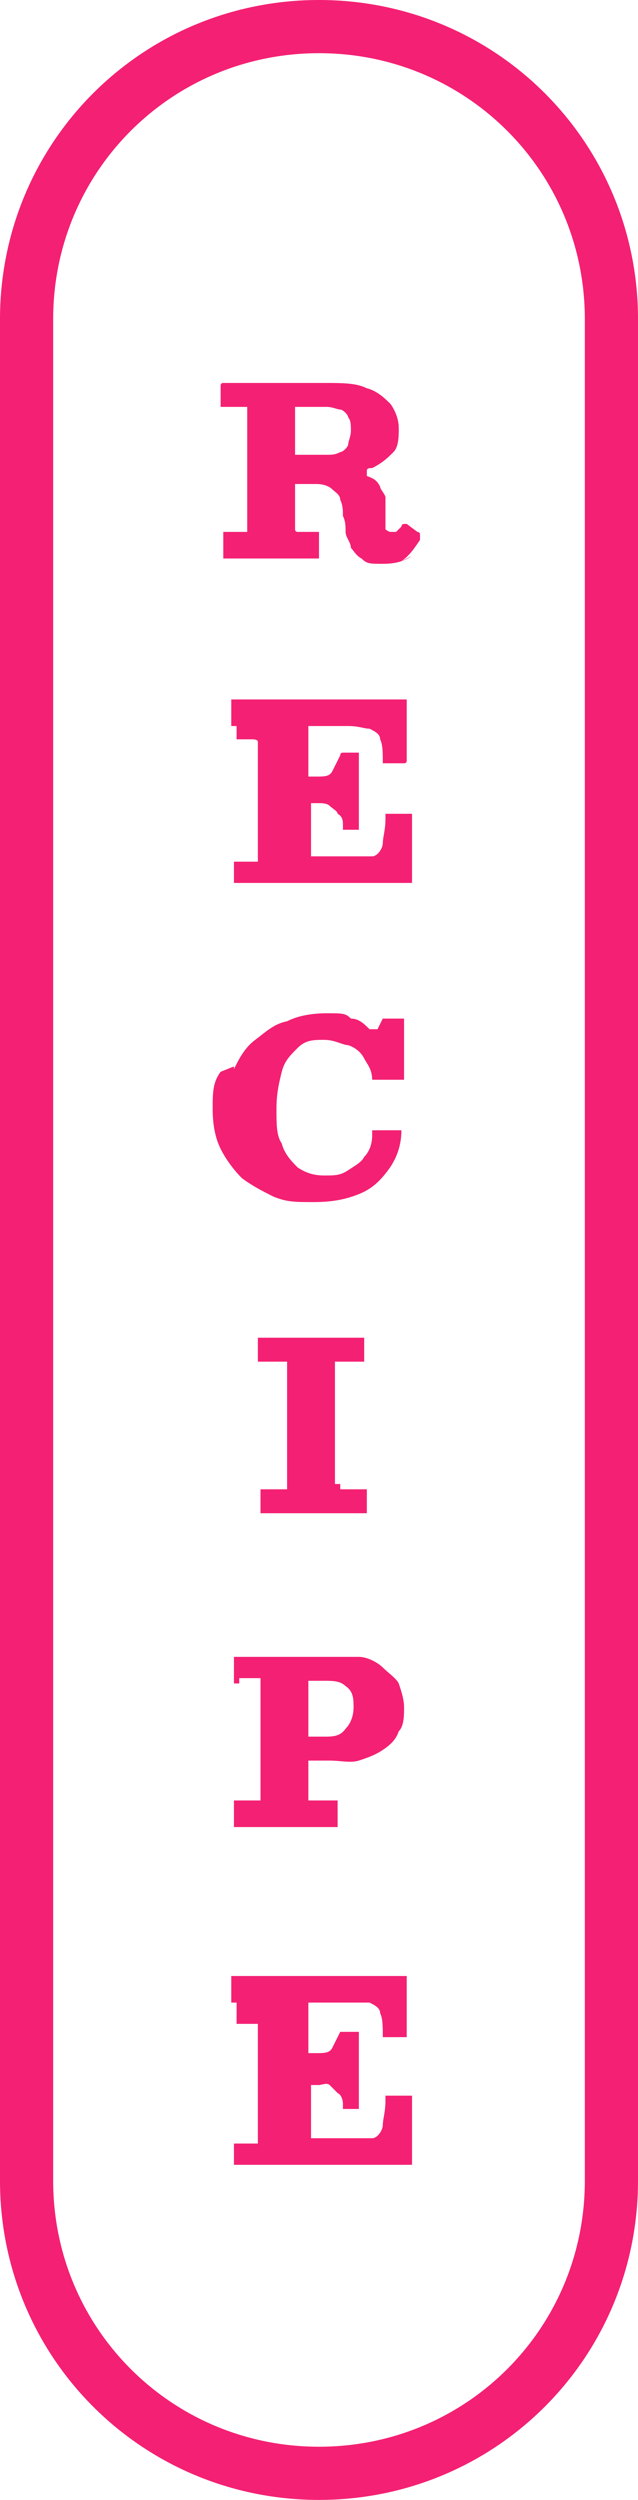
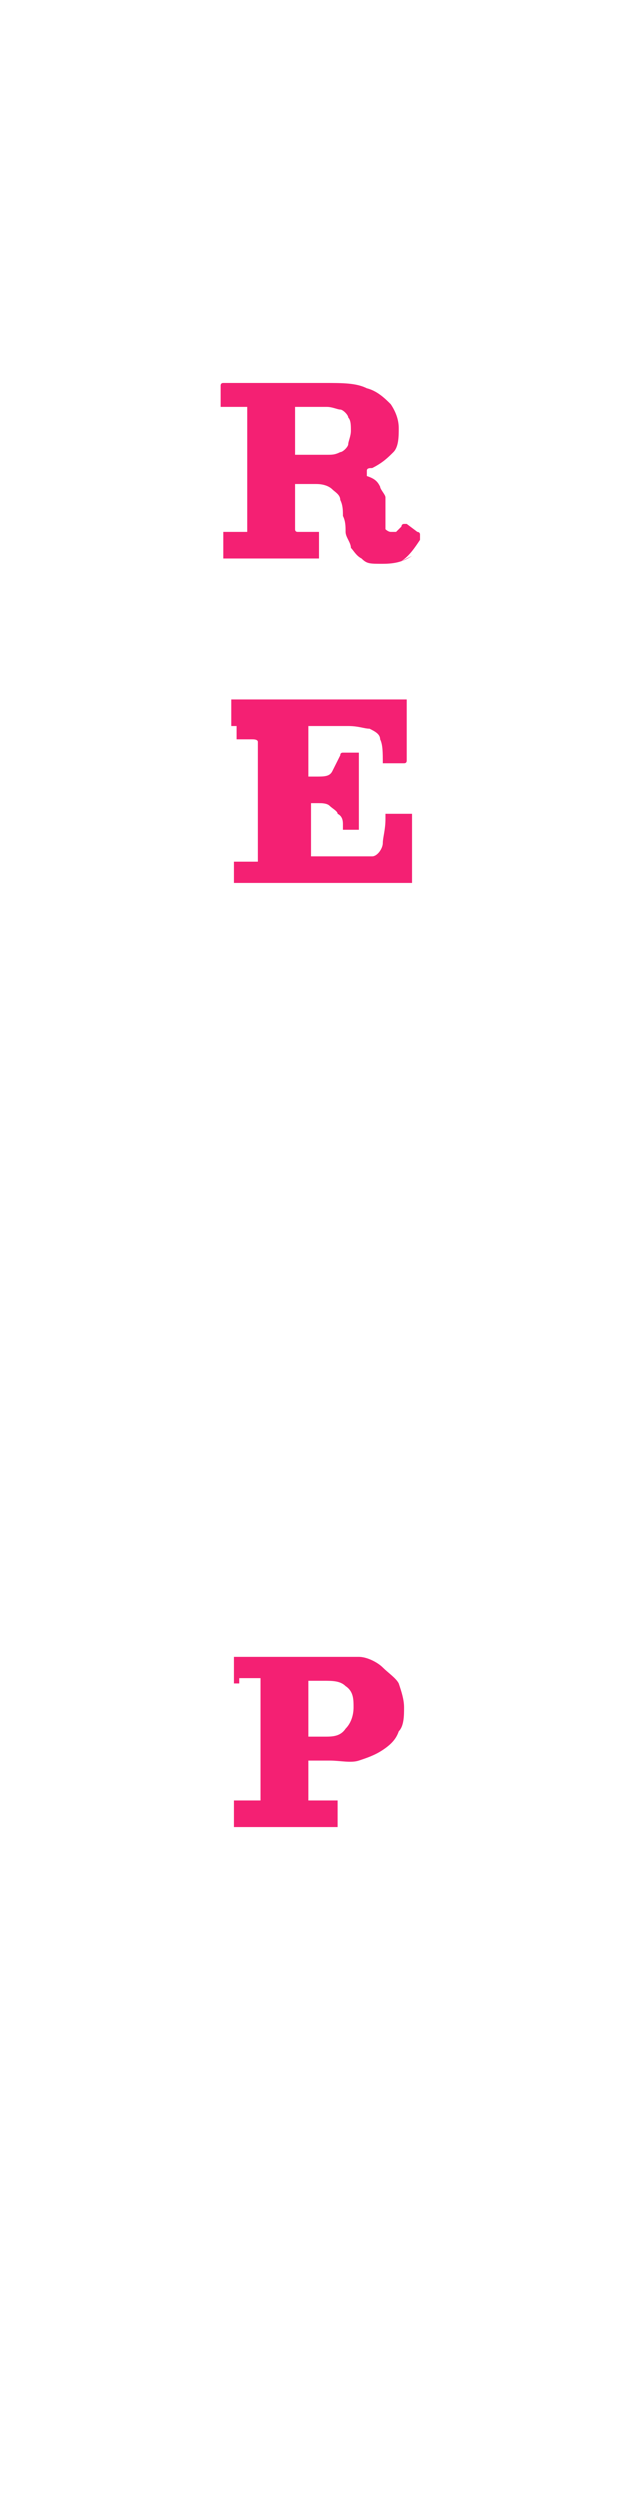
<svg xmlns="http://www.w3.org/2000/svg" version="1.1" viewBox="0 0 24 94" width="24">
  <defs>
    <style>
      .cls-1, .cls-2 {
        fill: none;
      }

      .cls-3 {
        fill: #f42073;
      }

      .cls-2 {
        stroke: #f42073;
        stroke-width: 2px;
      }
    </style>
  </defs>
  <g>
    <g id="_レイヤー_1" data-name="レイヤー_1">
      <g id="_グループ_996" data-name="グループ_996">
        <g id="_長方形_245" data-name="長方形_245">
-           <path class="cls-1" d="M12,0h0c6.6,0,12,5.4,12,12v70c0,6.6-5.4,12-12,12h0c-6.6,0-12-5.4-12-12V12C0,5.4,5.4,0,12,0Z" />
-           <path class="cls-2" d="M12,1h0c6.1,0,11,4.9,11,11v70c0,6.1-4.9,11-11,11h0c-6.1,0-11-4.9-11-11V12C1,5.9,5.9,1,12,1Z" />
-         </g>
+           </g>
      </g>
      <path class="cls-3" d="M15.5,20.9c-.3.2-.6.3-1.1.3s-.6,0-.8-.2c-.2-.1-.3-.3-.4-.4,0-.2-.2-.4-.2-.6s0-.4-.1-.6c0-.2,0-.4-.1-.6,0-.2-.2-.3-.3-.4s-.3-.2-.6-.2h-.8c0,0,0,0,0,.2v1.5h0q0,.1.1.1h.8v1h-3.6v-1h.9v-4.7h-1v-.8h0q0-.1.1-.1h3.8c.7,0,1.2,0,1.6.2.4.1.7.4.9.6.2.3.3.6.3.9s0,.7-.2.9c-.2.2-.4.4-.8.6-.1,0-.2,0-.2.1v.2c.3.1.4.2.5.4,0,.1.2.3.2.4v1.2s.1.1.2.1h.2s.1-.1.2-.2c0,0,0-.1.1-.1h.1l.4.3s.1,0,.1.1v.2c-.2.3-.4.6-.7.8l.4-.2ZM12.3,17.1c.2,0,.3,0,.5-.1.1,0,.3-.2.3-.3s.1-.3.1-.5,0-.4-.1-.5c0-.1-.2-.3-.3-.3s-.3-.1-.5-.1h-1.2c0,0,0,0,0,.2v1.6h1.2Z" />
      <path class="cls-3" d="M8.9,27.3h-.2v-1h6.6v2.3h0q0,.1-.1.1h-.8c0-.4,0-.7-.1-.9,0-.2-.2-.3-.4-.4-.2,0-.4-.1-.8-.1h-1.5c0,0,0,0,0,.2v1.7h.3c.3,0,.5,0,.6-.2l.3-.6h0q0-.1.1-.1h.6c0,0,0,0,0,.2v2.7h-.6v-.2c0-.1,0-.3-.2-.4,0-.1-.2-.2-.3-.3s-.3-.1-.4-.1h-.3v2h1.4c.4,0,.7,0,.9,0s.4-.3.4-.5.1-.5.1-.9v-.2h1v2.6h0q0,0-.2,0h-6.5v-.8h0q0,0,.1,0h.8v-4.5h0q0-.1-.2-.1h-.6v-.4Z" />
-       <path class="cls-3" d="M8.8,40.2c.2-.4.4-.8.8-1.1s.7-.6,1.2-.7c.4-.2.9-.3,1.5-.3s.7,0,.9.2c.3,0,.5.2.7.4h.3c0,0,.2-.4.2-.4h.8c0,0,0,0,0,.2v2.1h0q0,0-.2,0h-1c0-.4-.2-.6-.3-.8s-.3-.4-.6-.5c-.2,0-.5-.2-.9-.2s-.7,0-1,.3-.5.5-.6.9-.2.8-.2,1.4,0,1,.2,1.3c.1.4.4.7.6.9.3.2.6.3,1,.3s.6,0,.9-.2.5-.3.6-.5c.2-.2.3-.5.3-.8v-.2h1.1c0,.6-.2,1.1-.5,1.5s-.6.7-1.1.9-1,.3-1.7.3-1,0-1.5-.2c-.4-.2-.8-.4-1.2-.7-.3-.3-.6-.7-.8-1.1-.2-.4-.3-.9-.3-1.5s0-1,.3-1.4l.5-.2Z" />
-       <path class="cls-3" d="M12.8,55.8v.2h1v.9h-4v-.9h1v-4.8h-1.1v-.9h4v.9h-1.1v4.6h.2Z" />
      <path class="cls-3" d="M9,63.3h-.2v-1h3.6c.4,0,.8,0,1.1,0,.3,0,.7.2.9.4s.5.4.6.6c.1.3.2.6.2.9s0,.7-.2.9c-.1.3-.3.5-.6.7s-.6.3-.9.4-.7,0-1.1,0h-.8v1.5h1.1v1h-3.9v-1h1v-4.6h-.8,0ZM12.2,65.3c.3,0,.6,0,.8-.3.2-.2.3-.5.3-.8s0-.6-.3-.8c-.2-.2-.5-.2-.8-.2h-.6v2.1h.7,0Z" />
-       <path class="cls-3" d="M8.9,75.3h-.2v-1h6.6v2.3h0q0,0-.1,0h-.8c0-.4,0-.7-.1-.9,0-.2-.2-.3-.4-.4-.2,0-.4,0-.8,0h-1.5c0,0,0,0,0,.2v1.7h.3c.3,0,.5,0,.6-.2s.2-.4.3-.6h0q0,0,.1,0h.6c0,0,0,0,0,.2v2.7h-.6v-.2c0,0,0-.3-.2-.4,0,0-.2-.2-.3-.3s-.3,0-.4,0h-.3v2h1.4c.4,0,.7,0,.9,0s.4-.3.4-.5.1-.5.1-.9v-.2h1v2.6h0q0,0-.2,0h-6.5v-.8h0q0,0,.1,0h.8v-4.5h0q0,0-.2,0h-.6v-.4Z" />
    </g>
  </g>
</svg>